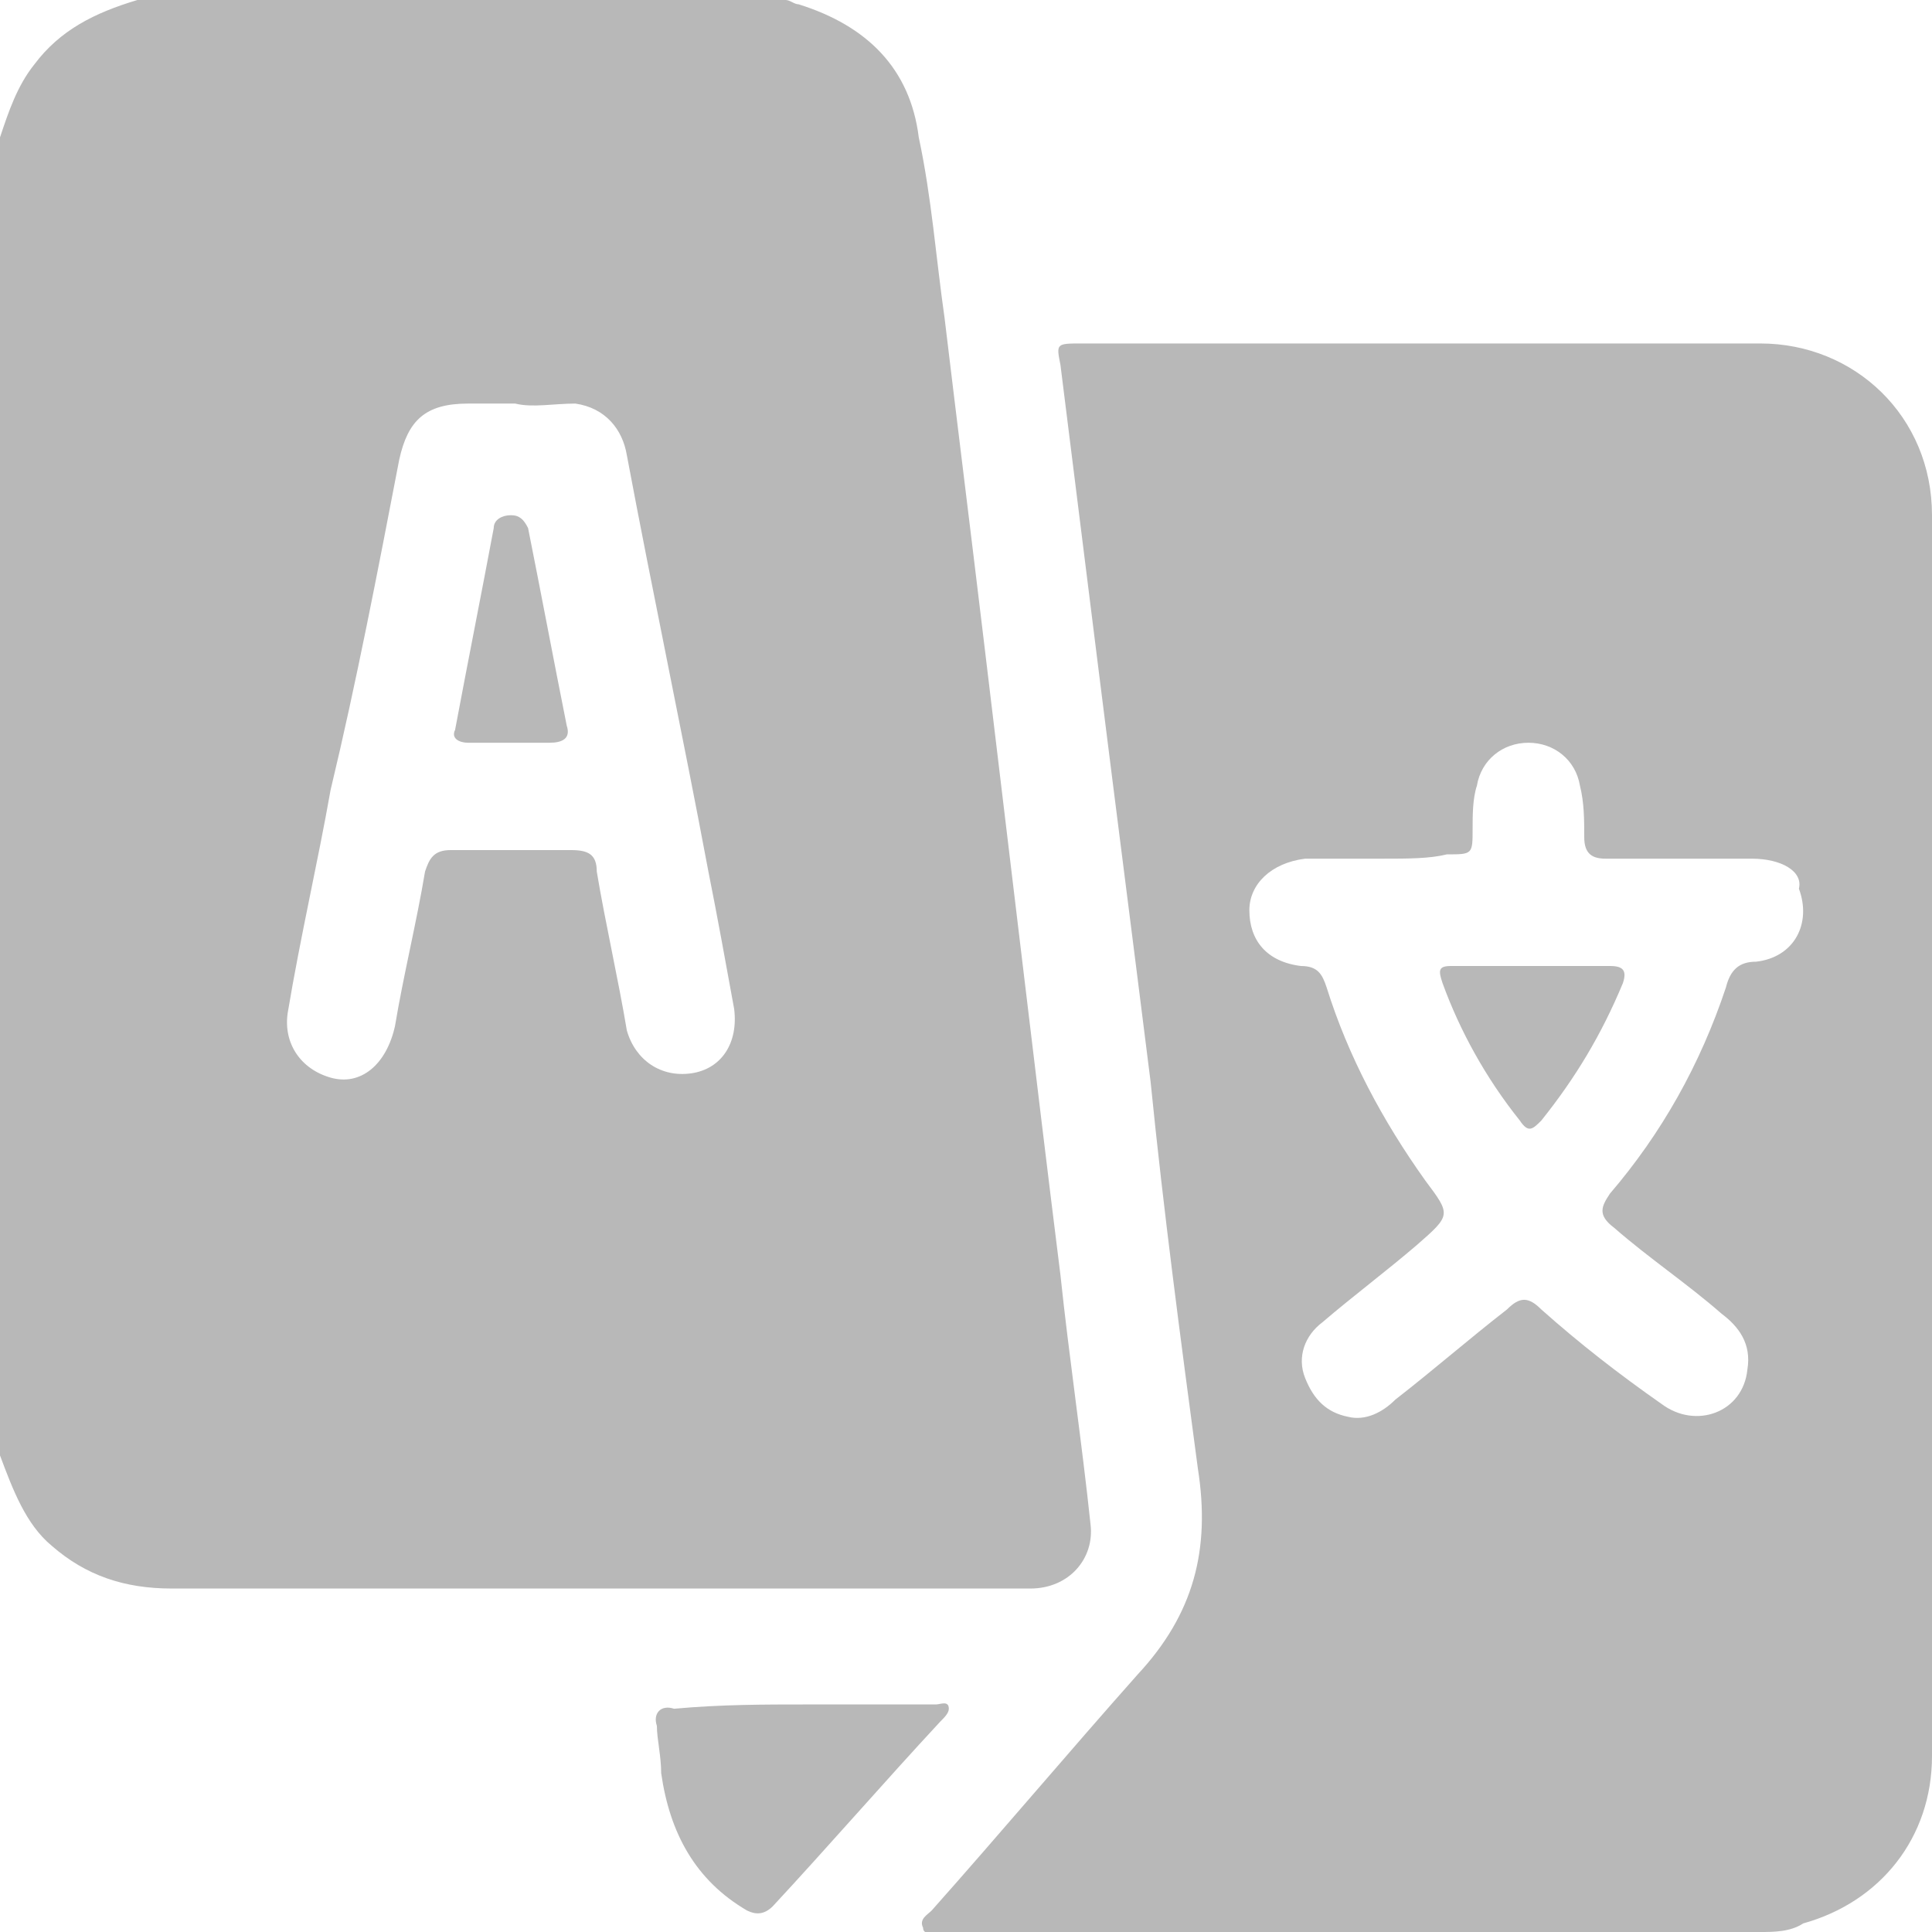
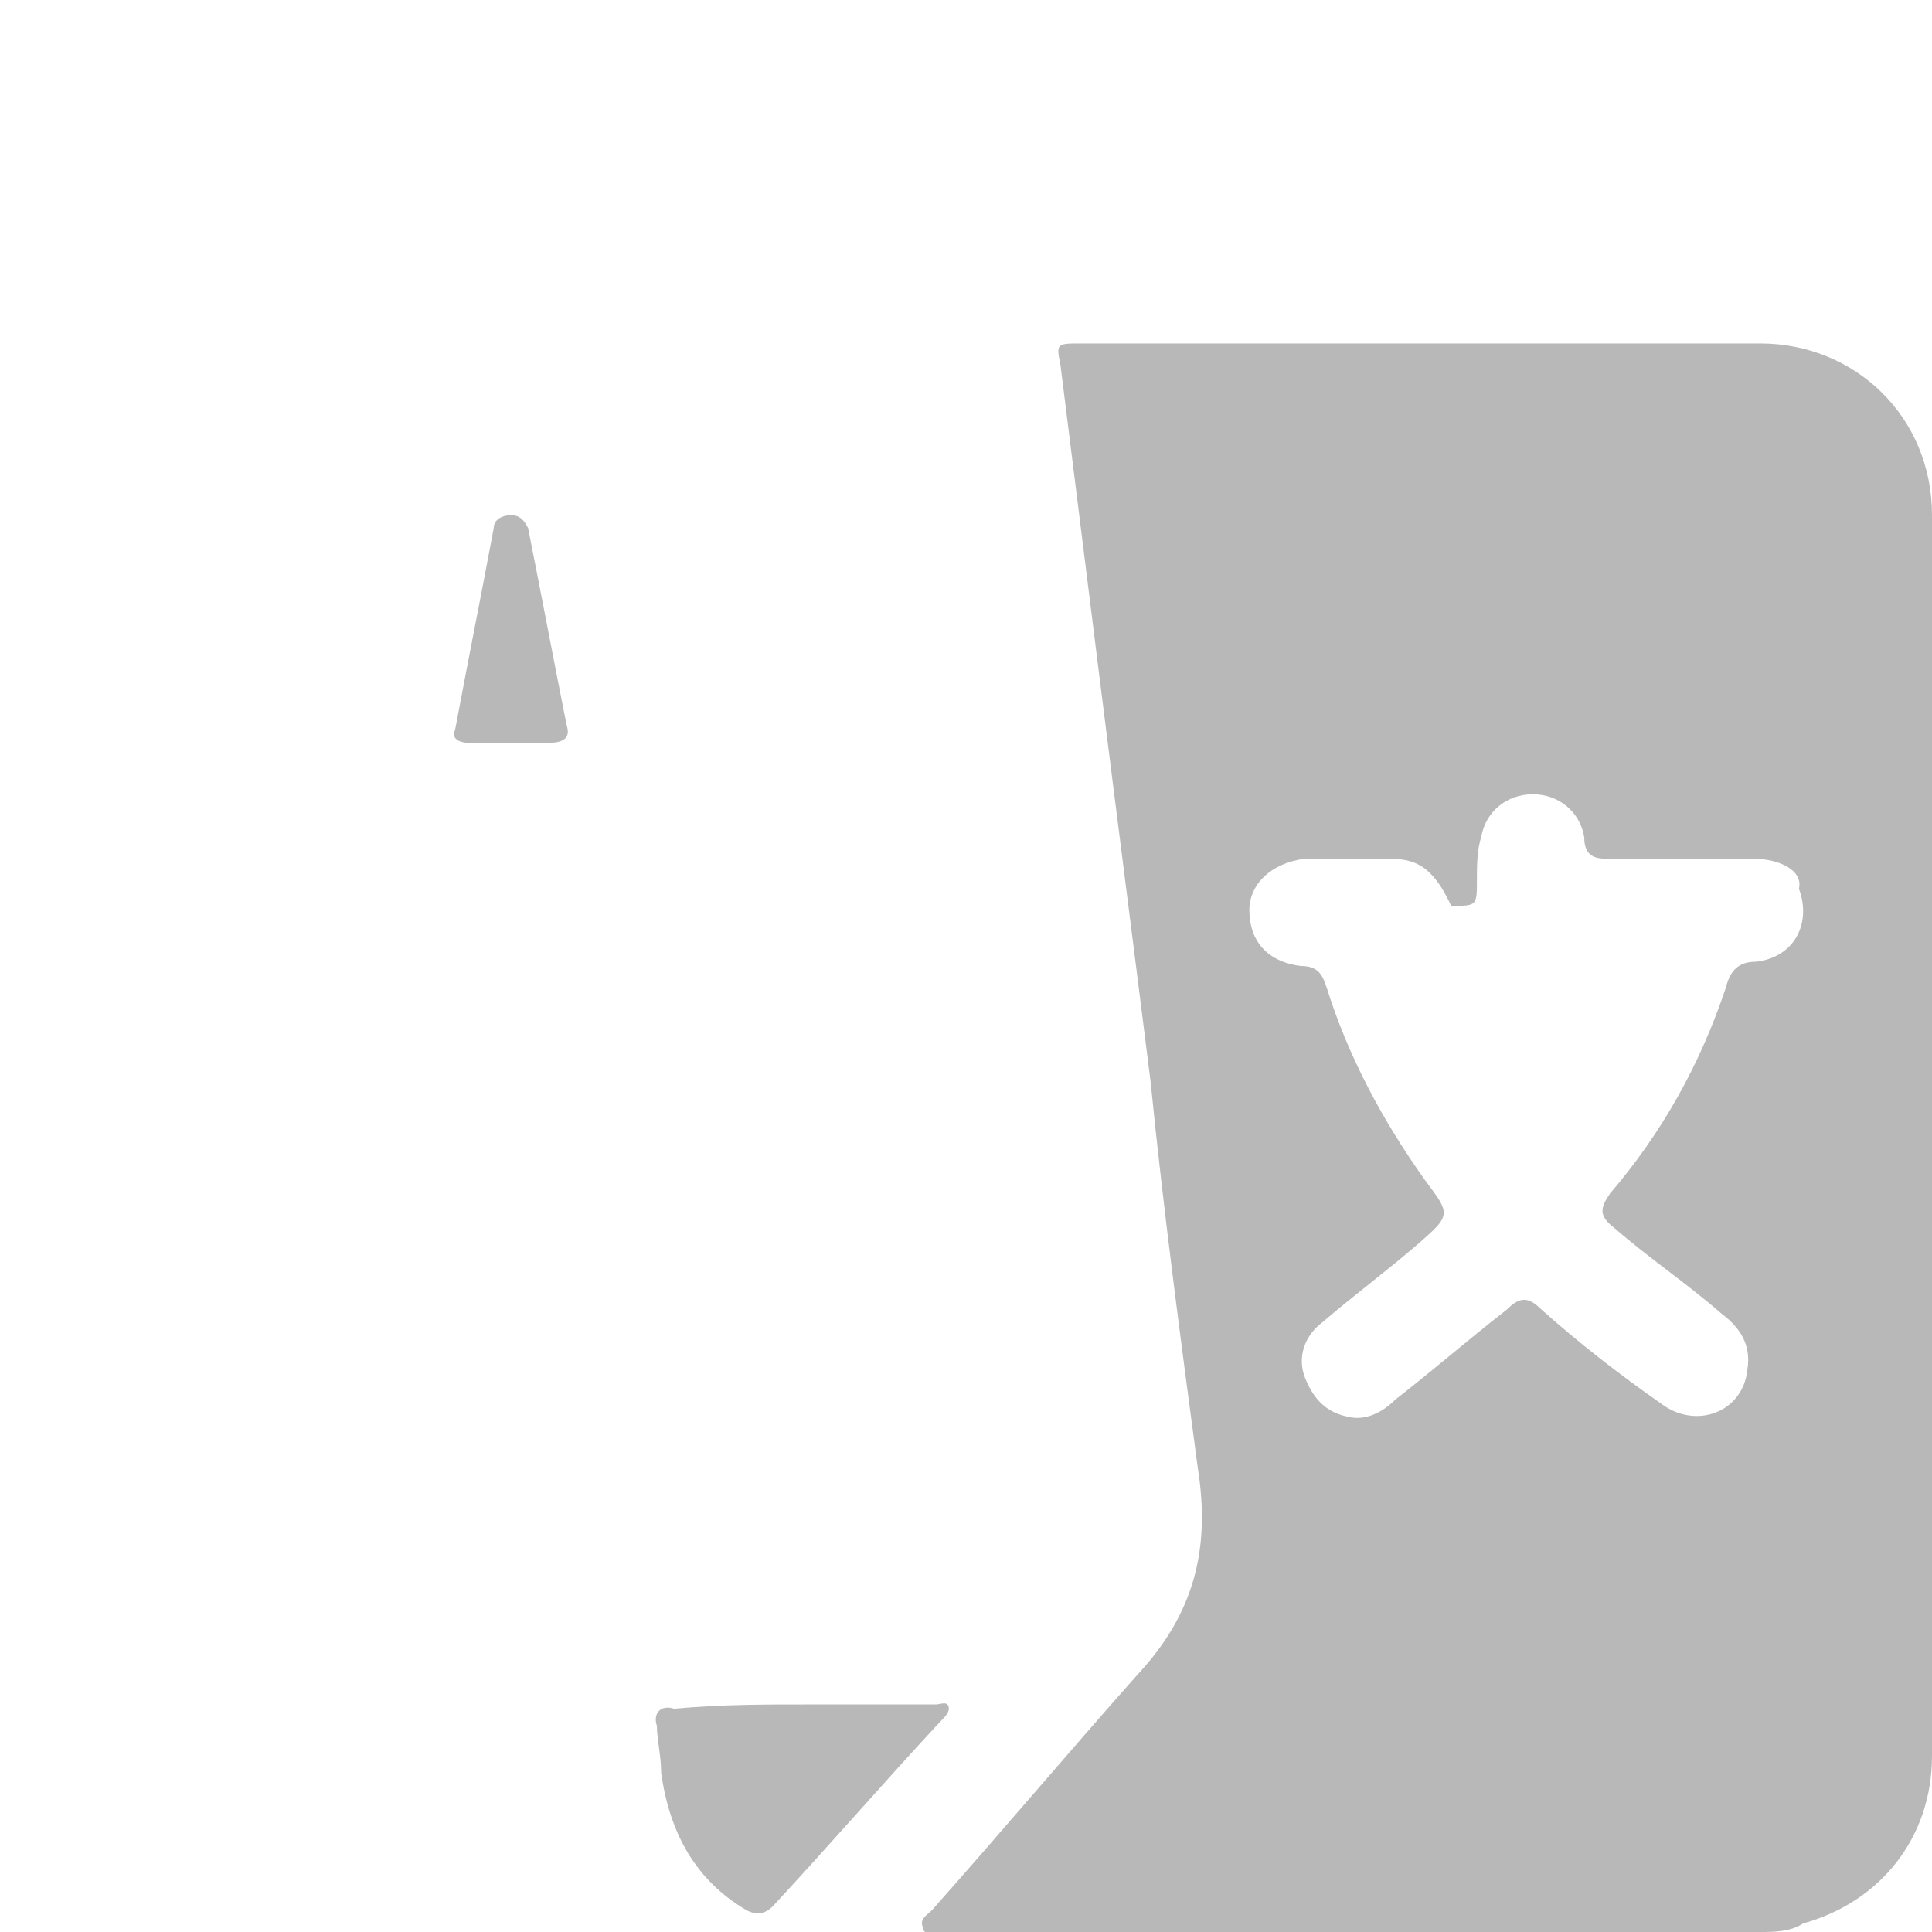
<svg xmlns="http://www.w3.org/2000/svg" version="1.1" id="Layer_1" x="0px" y="0px" viewBox="0 0 45 45" style="enable-background:new 0 0 45 45;" xml:space="preserve">
  <style type="text/css">
	.st0{fill:#B8B8B8;}
</style>
  <g>
-     <path class="st0" d="M0,33.9C0,23.6,0,13.4,0,3.2C0.2,2.6,0.4,2,0.8,1.5C1.4,0.7,2.2,0.3,3.2,0c5,0,10.1,0,15.1,0   c0.1,0,0.2,0.1,0.3,0.1c1.6,0.5,2.6,1.5,2.8,3.1C21.7,4.6,21.8,6,22,7.4c0.3,2.5,0.6,4.9,0.9,7.4c0.3,2.5,0.6,5,0.9,7.5   c0.3,2.5,0.6,5,0.9,7.4c0.2,1.9,0.5,3.9,0.7,5.8c0.1,0.8-0.5,1.5-1.4,1.5c-1.2,0-2.5,0-3.7,0c-5.4,0-10.9,0-16.3,0   c-1.1,0-2-0.3-2.8-1C0.6,35.5,0.3,34.7,0,33.9z M12,9.4c-0.4,0-0.8,0-1.1,0c-1,0-1.4,0.4-1.6,1.3c-0.5,2.6-1,5.2-1.6,7.7   c-0.3,1.7-0.7,3.4-1,5.2c-0.1,0.7,0.3,1.3,1,1.5c0.7,0.2,1.3-0.3,1.5-1.2c0.2-1.2,0.5-2.4,0.7-3.6c0.1-0.3,0.2-0.5,0.6-0.5   c0.9,0,1.9,0,2.8,0c0.4,0,0.6,0.1,0.6,0.5c0.2,1.2,0.5,2.5,0.7,3.7c0.2,0.7,0.8,1.1,1.5,1c0.7-0.1,1.1-0.7,1-1.5   c-0.2-1.1-0.4-2.2-0.6-3.2c-0.6-3.2-1.3-6.5-1.9-9.7c-0.1-0.6-0.5-1.1-1.2-1.2C12.9,9.4,12.4,9.5,12,9.4z" />
-     <path class="st0" d="M45,26.5c0,4.8,0,9.6,0,14.4c0,1.9-1.2,3.4-3,3.9C41.7,45,41.3,45,41,45c-6.4,0-12.8,0-19.1,0   c-0.1,0-0.4,0.1-0.4-0.1c-0.1-0.2,0.1-0.3,0.2-0.4c1.6-1.8,3.2-3.7,4.8-5.5c1.3-1.4,1.7-2.9,1.4-4.8c-0.4-3-0.8-6-1.1-9   c-0.4-3.2-0.8-6.3-1.2-9.5c-0.3-2.4-0.6-4.8-0.9-7.2C24.6,8,24.6,8,25.2,8c5.3,0,10.5,0,15.8,0C43.2,8,45,9.7,45,12   C45,16.9,45,21.7,45,26.5z M32.2,20C32.2,20,32.2,20,32.2,20c-0.6,0-1.1,0-1.7,0c0,0-0.1,0-0.1,0c-0.8,0.1-1.3,0.6-1.3,1.2   c0,0.7,0.4,1.2,1.2,1.3c0.4,0,0.5,0.2,0.6,0.5c0.5,1.6,1.3,3.1,2.3,4.5c0.6,0.8,0.6,0.8-0.2,1.5c-0.7,0.6-1.5,1.2-2.2,1.8   c-0.4,0.3-0.6,0.8-0.4,1.3c0.2,0.5,0.5,0.8,1,0.9c0.4,0.1,0.8-0.1,1.1-0.4c0.9-0.7,1.7-1.4,2.6-2.1c0.3-0.3,0.5-0.3,0.8,0   c0.9,0.8,1.8,1.5,2.8,2.2c0.8,0.6,1.9,0.2,2-0.8c0.1-0.6-0.2-1-0.6-1.3c-0.8-0.7-1.7-1.3-2.5-2c-0.4-0.3-0.3-0.5-0.1-0.8   c1.2-1.4,2.1-3,2.7-4.8c0.1-0.4,0.3-0.6,0.7-0.6c0.9-0.1,1.3-0.9,1-1.7C42,20.3,41.5,20,40.8,20c-1.1,0-2.3,0-3.4,0   c-0.3,0-0.5-0.1-0.5-0.5c0-0.4,0-0.8-0.1-1.2c-0.1-0.6-0.6-1-1.2-1c-0.6,0-1.1,0.4-1.2,1c-0.1,0.3-0.1,0.7-0.1,1   c0,0.6,0,0.6-0.6,0.6C33.3,20,32.8,20,32.2,20z" />
+     <path class="st0" d="M45,26.5c0,4.8,0,9.6,0,14.4c0,1.9-1.2,3.4-3,3.9C41.7,45,41.3,45,41,45c-6.4,0-12.8,0-19.1,0   c-0.1,0-0.4,0.1-0.4-0.1c-0.1-0.2,0.1-0.3,0.2-0.4c1.6-1.8,3.2-3.7,4.8-5.5c1.3-1.4,1.7-2.9,1.4-4.8c-0.4-3-0.8-6-1.1-9   c-0.4-3.2-0.8-6.3-1.2-9.5c-0.3-2.4-0.6-4.8-0.9-7.2C24.6,8,24.6,8,25.2,8c5.3,0,10.5,0,15.8,0C43.2,8,45,9.7,45,12   C45,16.9,45,21.7,45,26.5z M32.2,20C32.2,20,32.2,20,32.2,20c-0.6,0-1.1,0-1.7,0c0,0-0.1,0-0.1,0c-0.8,0.1-1.3,0.6-1.3,1.2   c0,0.7,0.4,1.2,1.2,1.3c0.4,0,0.5,0.2,0.6,0.5c0.5,1.6,1.3,3.1,2.3,4.5c0.6,0.8,0.6,0.8-0.2,1.5c-0.7,0.6-1.5,1.2-2.2,1.8   c-0.4,0.3-0.6,0.8-0.4,1.3c0.2,0.5,0.5,0.8,1,0.9c0.4,0.1,0.8-0.1,1.1-0.4c0.9-0.7,1.7-1.4,2.6-2.1c0.3-0.3,0.5-0.3,0.8,0   c0.9,0.8,1.8,1.5,2.8,2.2c0.8,0.6,1.9,0.2,2-0.8c0.1-0.6-0.2-1-0.6-1.3c-0.8-0.7-1.7-1.3-2.5-2c-0.4-0.3-0.3-0.5-0.1-0.8   c1.2-1.4,2.1-3,2.7-4.8c0.1-0.4,0.3-0.6,0.7-0.6c0.9-0.1,1.3-0.9,1-1.7C42,20.3,41.5,20,40.8,20c-1.1,0-2.3,0-3.4,0   c-0.3,0-0.5-0.1-0.5-0.5c-0.1-0.6-0.6-1-1.2-1c-0.6,0-1.1,0.4-1.2,1c-0.1,0.3-0.1,0.7-0.1,1   c0,0.6,0,0.6-0.6,0.6C33.3,20,32.8,20,32.2,20z" />
    <path class="st0" d="M18.8,39.7c1,0,2,0,3,0c0.1,0,0.3-0.1,0.3,0.1c0,0.1-0.1,0.2-0.2,0.3c-1.3,1.4-2.6,2.9-3.9,4.3   c-0.2,0.2-0.4,0.2-0.6,0.1c-1.2-0.7-1.8-1.8-2-3.2c0-0.4-0.1-0.8-0.1-1.1c-0.1-0.3,0.1-0.5,0.4-0.4C16.8,39.7,17.8,39.7,18.8,39.7z   " />
    <path class="st0" d="M11.9,17.3c-0.3,0-0.7,0-1,0c-0.2,0-0.4-0.1-0.3-0.3c0.3-1.6,0.6-3.1,0.9-4.7c0-0.2,0.2-0.3,0.4-0.3   c0.2,0,0.3,0.1,0.4,0.3c0.3,1.5,0.6,3.1,0.9,4.6c0.1,0.3-0.1,0.4-0.4,0.4C12.5,17.3,12.2,17.3,11.9,17.3z" />
-     <path class="st0" d="M35.7,22.5c0.6,0,1.2,0,1.8,0c0.3,0,0.4,0.1,0.3,0.4c-0.5,1.2-1.1,2.2-1.9,3.2c-0.2,0.2-0.3,0.3-0.5,0   c-0.8-1-1.4-2.1-1.8-3.2c-0.1-0.3-0.1-0.4,0.2-0.4C34.5,22.5,35.1,22.5,35.7,22.5z" />
  </g>
</svg>